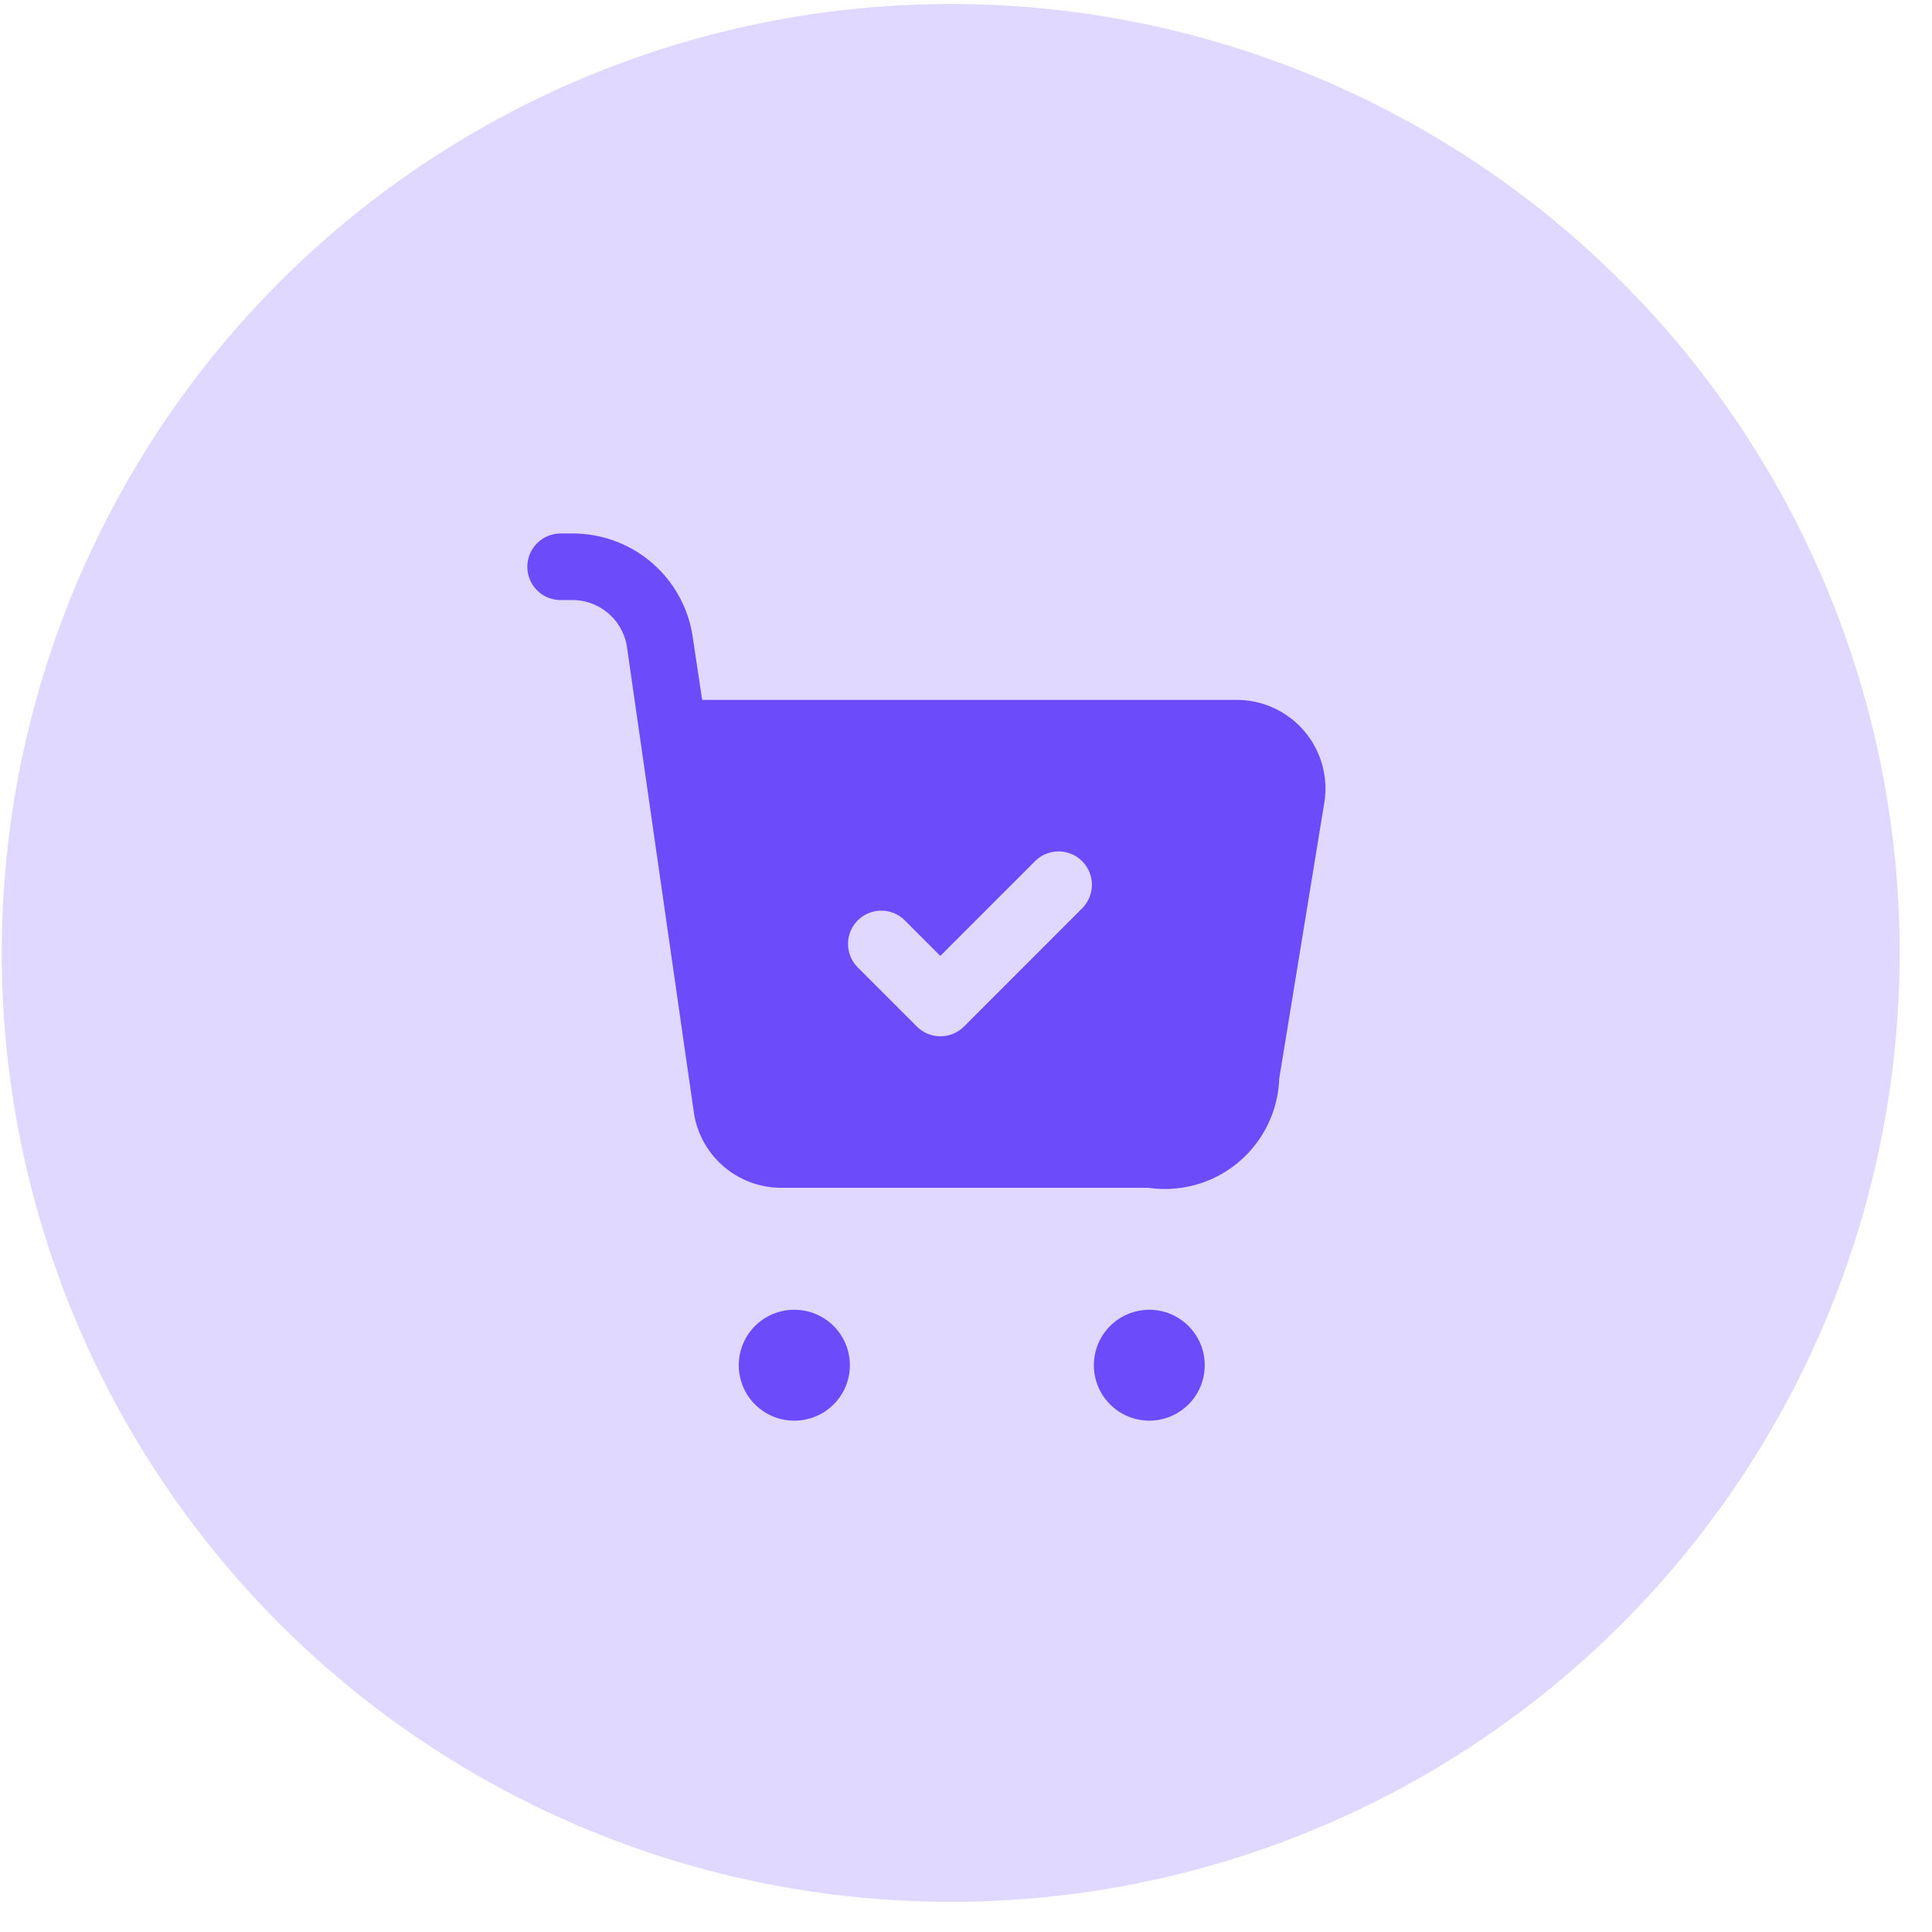
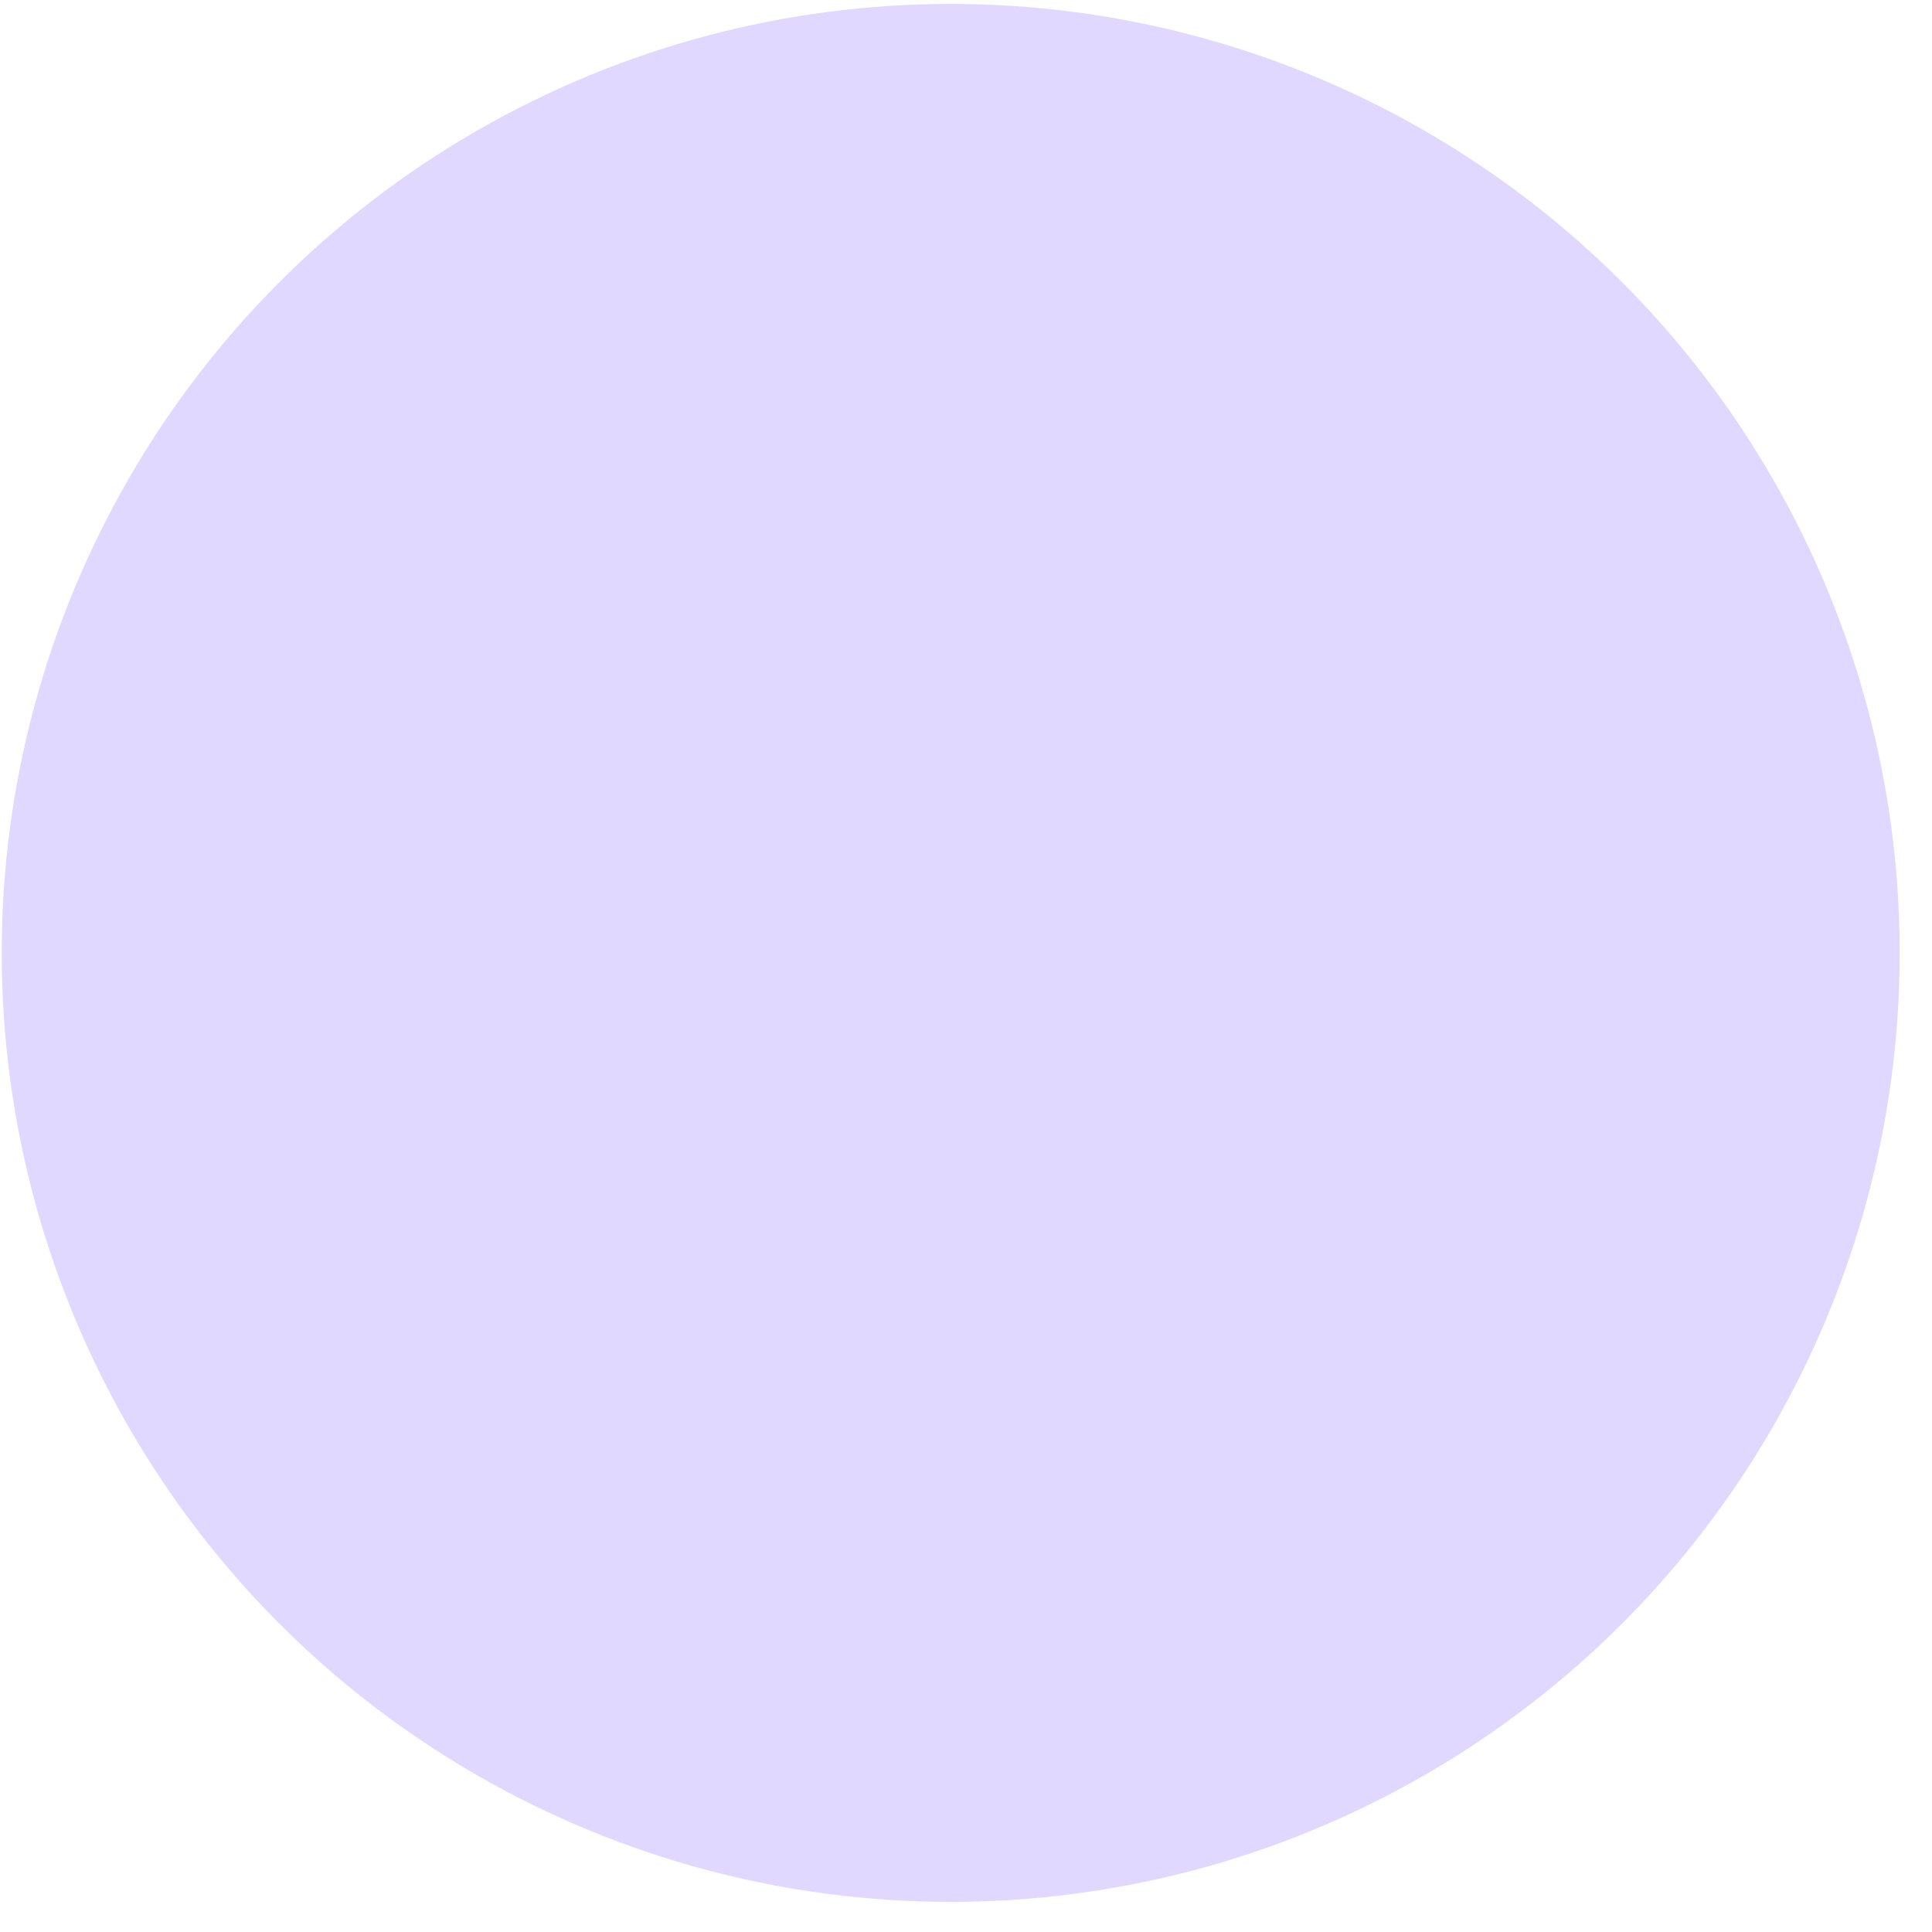
<svg xmlns="http://www.w3.org/2000/svg" width="49" height="49" fill="none">
  <circle cx="24.112" cy="24.168" r="24.068" fill="#6640FF" opacity=".2" />
-   <path fill="#6C4CFA" d="M20.149 36.031a1.406 1.406 0 1 1-.012-2.812h.012a1.406 1.406 0 0 1 0 2.812m10.406-1.406a1.406 1.406 0 0 0-1.406-1.406h-.012a1.406 1.406 0 1 0 1.418 1.406m3.025-14.22-1.136 6.953a2.9 2.9 0 0 1-3.319 2.767h-9.304a2.24 2.24 0 0 1-2.227-1.935l-1.689-11.754a1.4 1.4 0 0 0-1.394-1.217h-.292a.844.844 0 0 1 0-1.688h.292a3.07 3.07 0 0 1 3.063 2.66l.235 1.56h13.566a2.25 2.25 0 0 1 2.205 2.654m-6.135 1.436a.846.846 0 0 0-1.193 0l-2.403 2.403-.9-.9a.843.843 0 0 0-1.194 1.192l1.5 1.5a.846.846 0 0 0 1.193 0l2.997-2.998a.846.846 0 0 0 0-1.197" />
</svg>